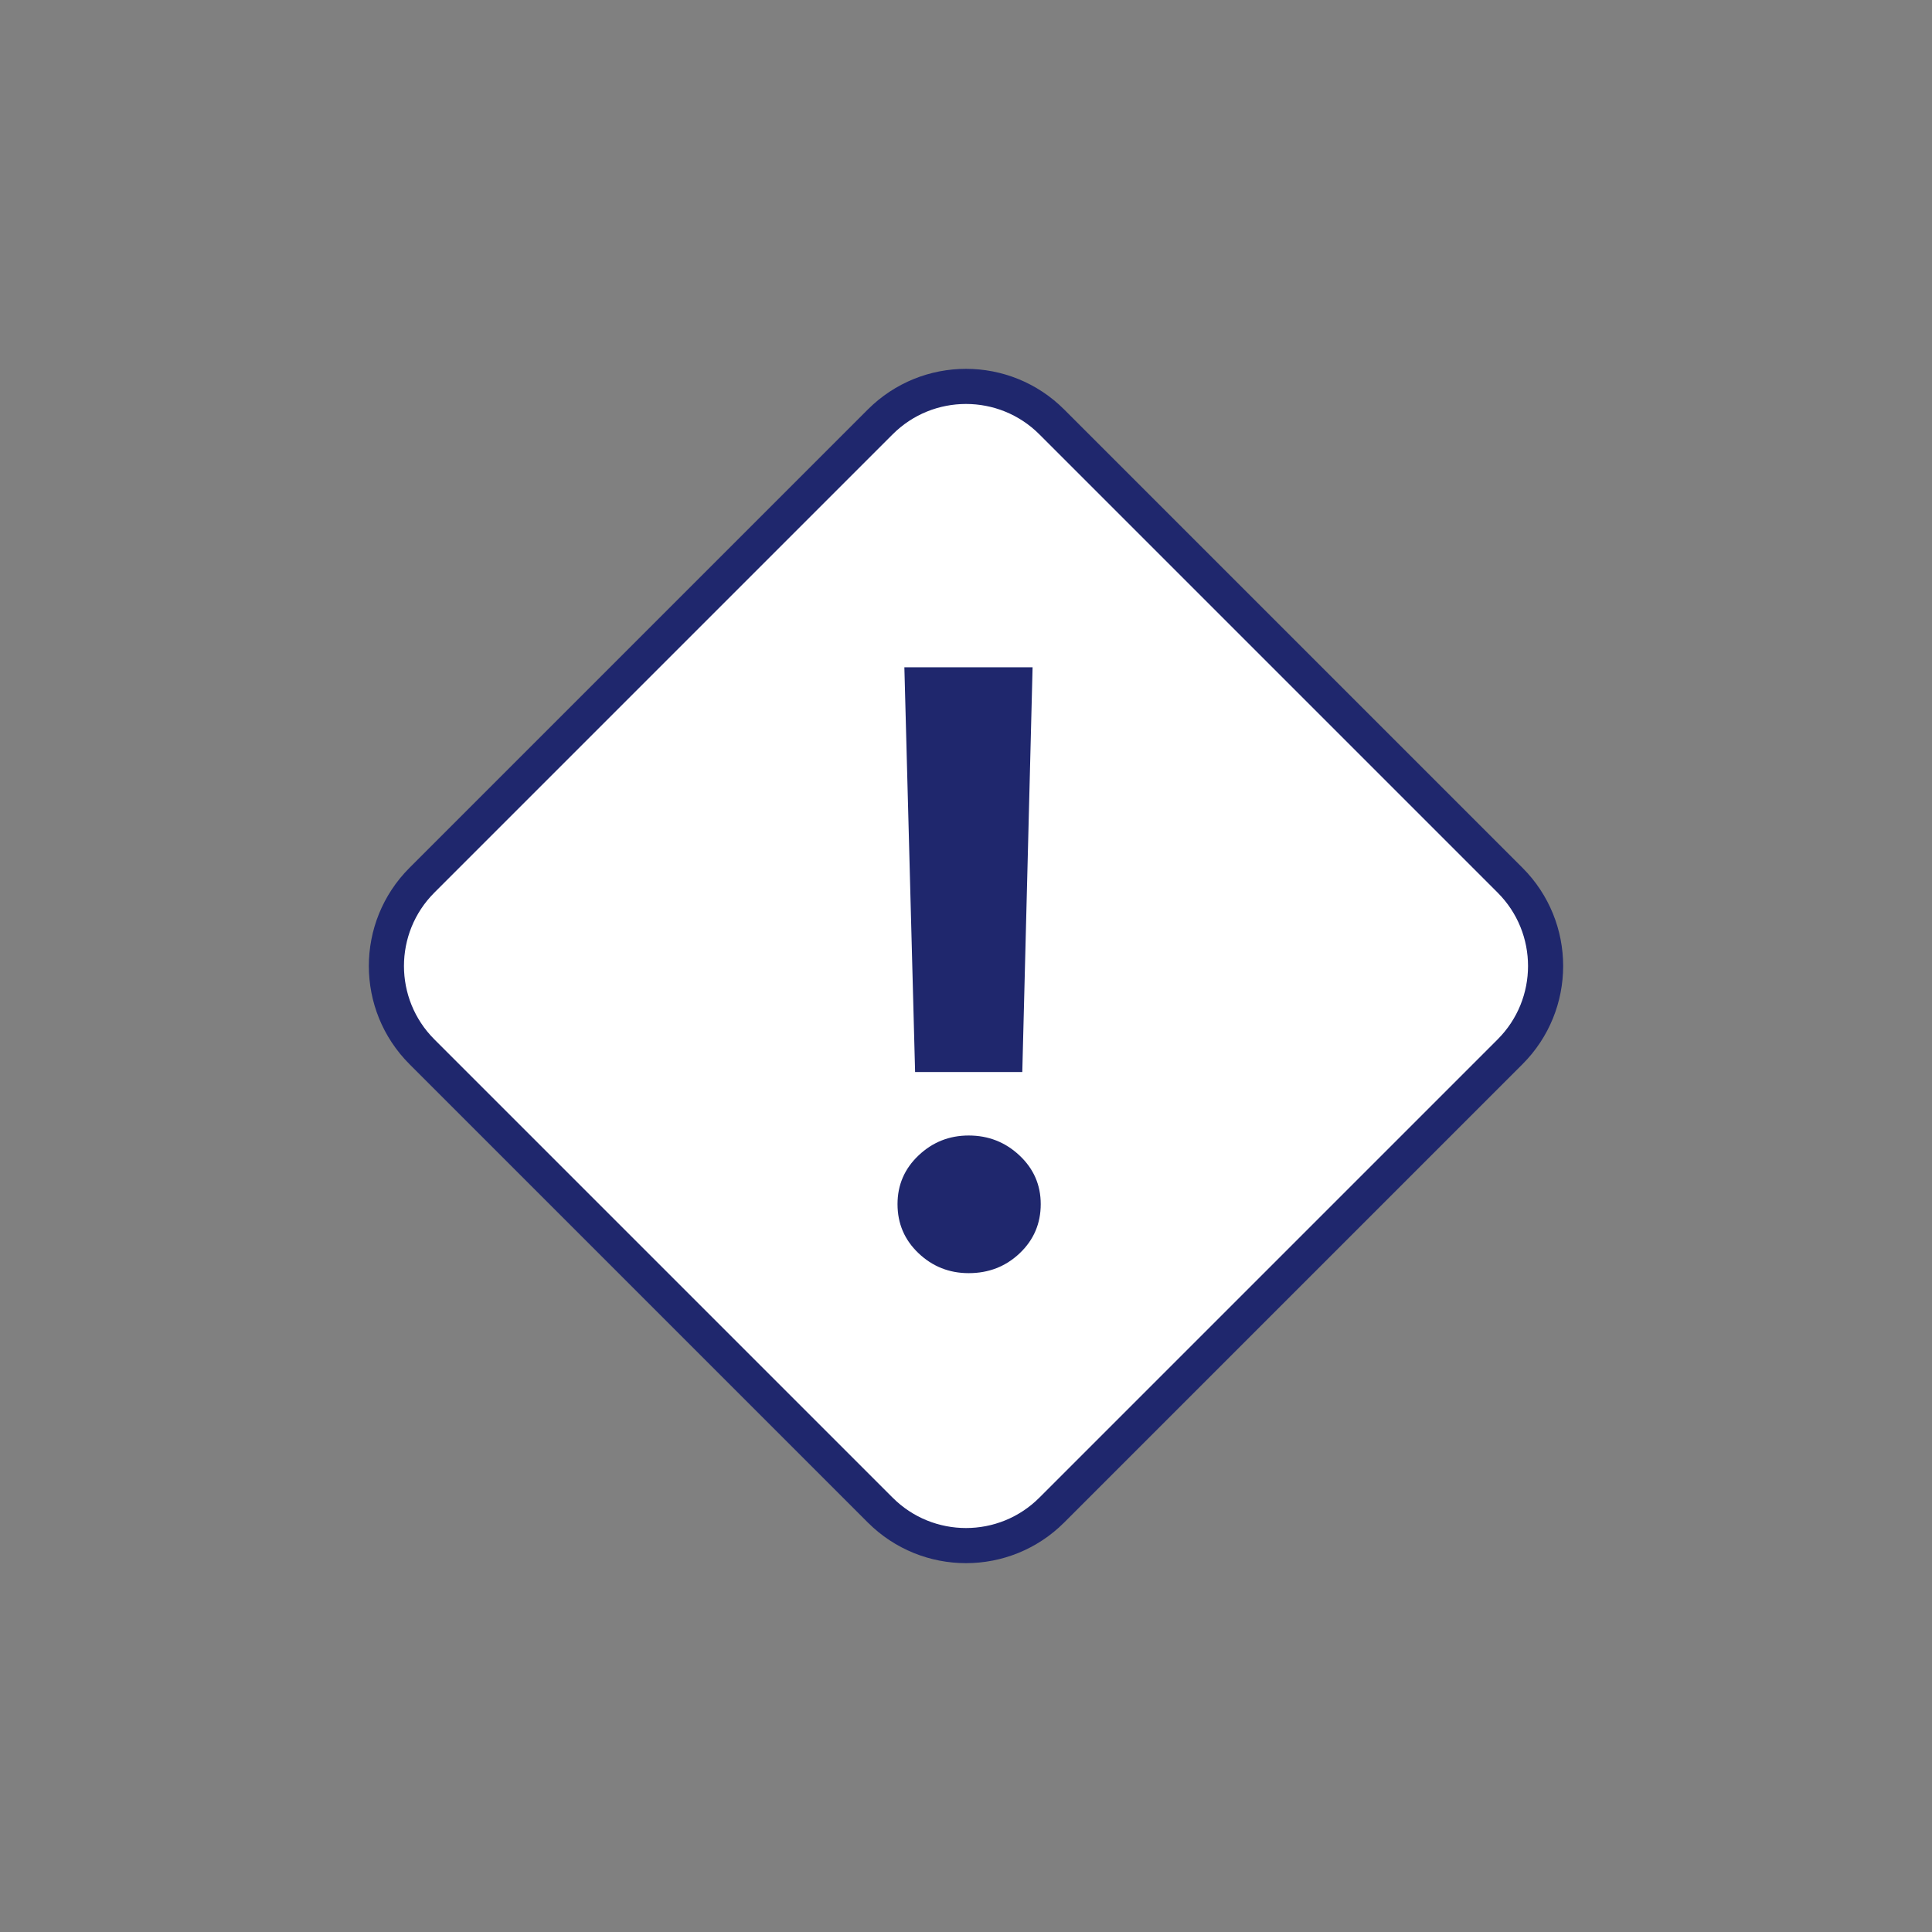
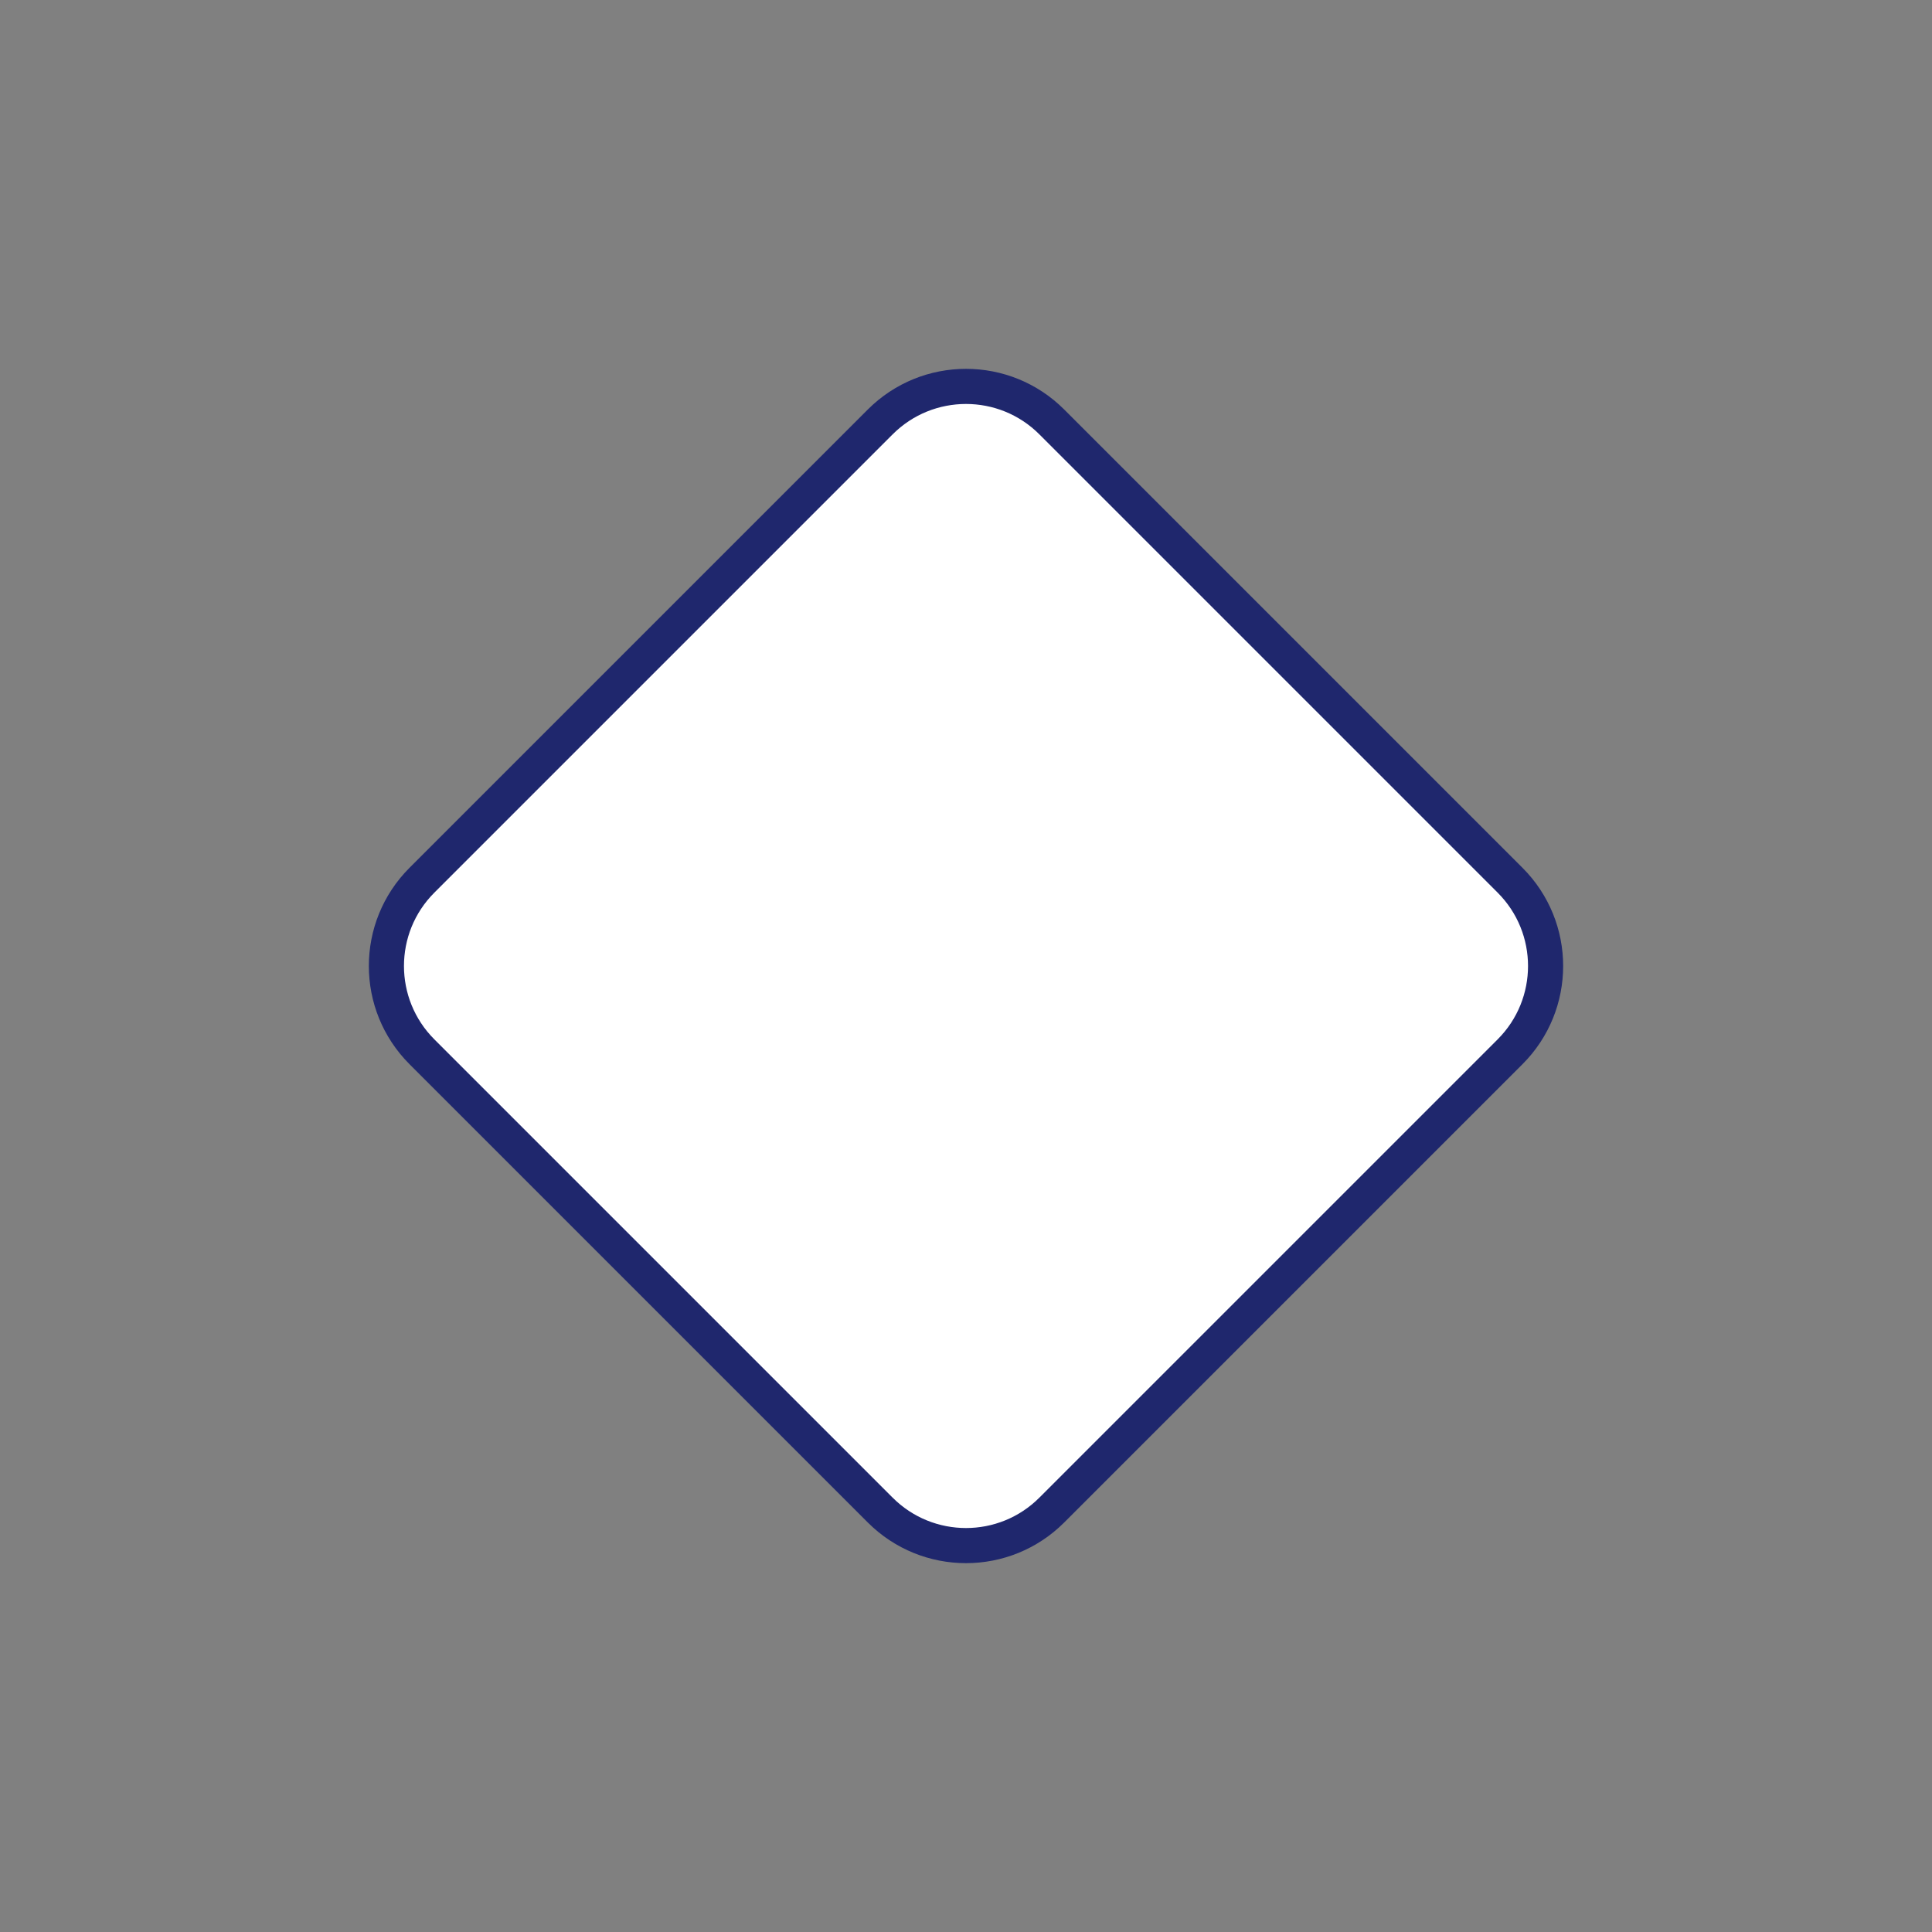
<svg xmlns="http://www.w3.org/2000/svg" width="110" height="110" viewBox="0 0 110 110">
  <rect x="0" y="0" width="110" height="110" fill="#808080" stroke="none" />
  <g fill="none" fill-rule="evenodd">
    <path fill="#FFF" stroke="#1F276D" stroke-width="2" d="M59.884,24.023 C57.187,21.326 52.813,21.326 50.116,24.023 L24.023,50.116 C21.326,52.813 21.326,57.187 24.023,59.884 L50.116,85.977 C52.813,88.674 57.187,88.674 59.884,85.977 L85.977,59.884 C88.674,57.187 88.674,52.813 85.977,50.116 L59.884,24.023 Z" />
-     <path fill="#1F276D" d="M51.101,68.558 C51.101,67.467 51.499,66.543 52.297,65.787 C53.094,65.03 54.047,64.651 55.153,64.651 C56.276,64.651 57.241,65.03 58.046,65.787 C58.852,66.543 59.255,67.467 59.255,68.558 C59.255,69.664 58.856,70.596 58.059,71.353 C57.261,72.11 56.293,72.488 55.153,72.488 C54.047,72.488 53.094,72.11 52.297,71.353 C51.499,70.596 51.101,69.664 51.101,68.558 Z M51.491,37.991 L58.791,37.991 L58.205,61.038 L52.102,61.038 L51.491,37.991 Z" />
  </g>
</svg>